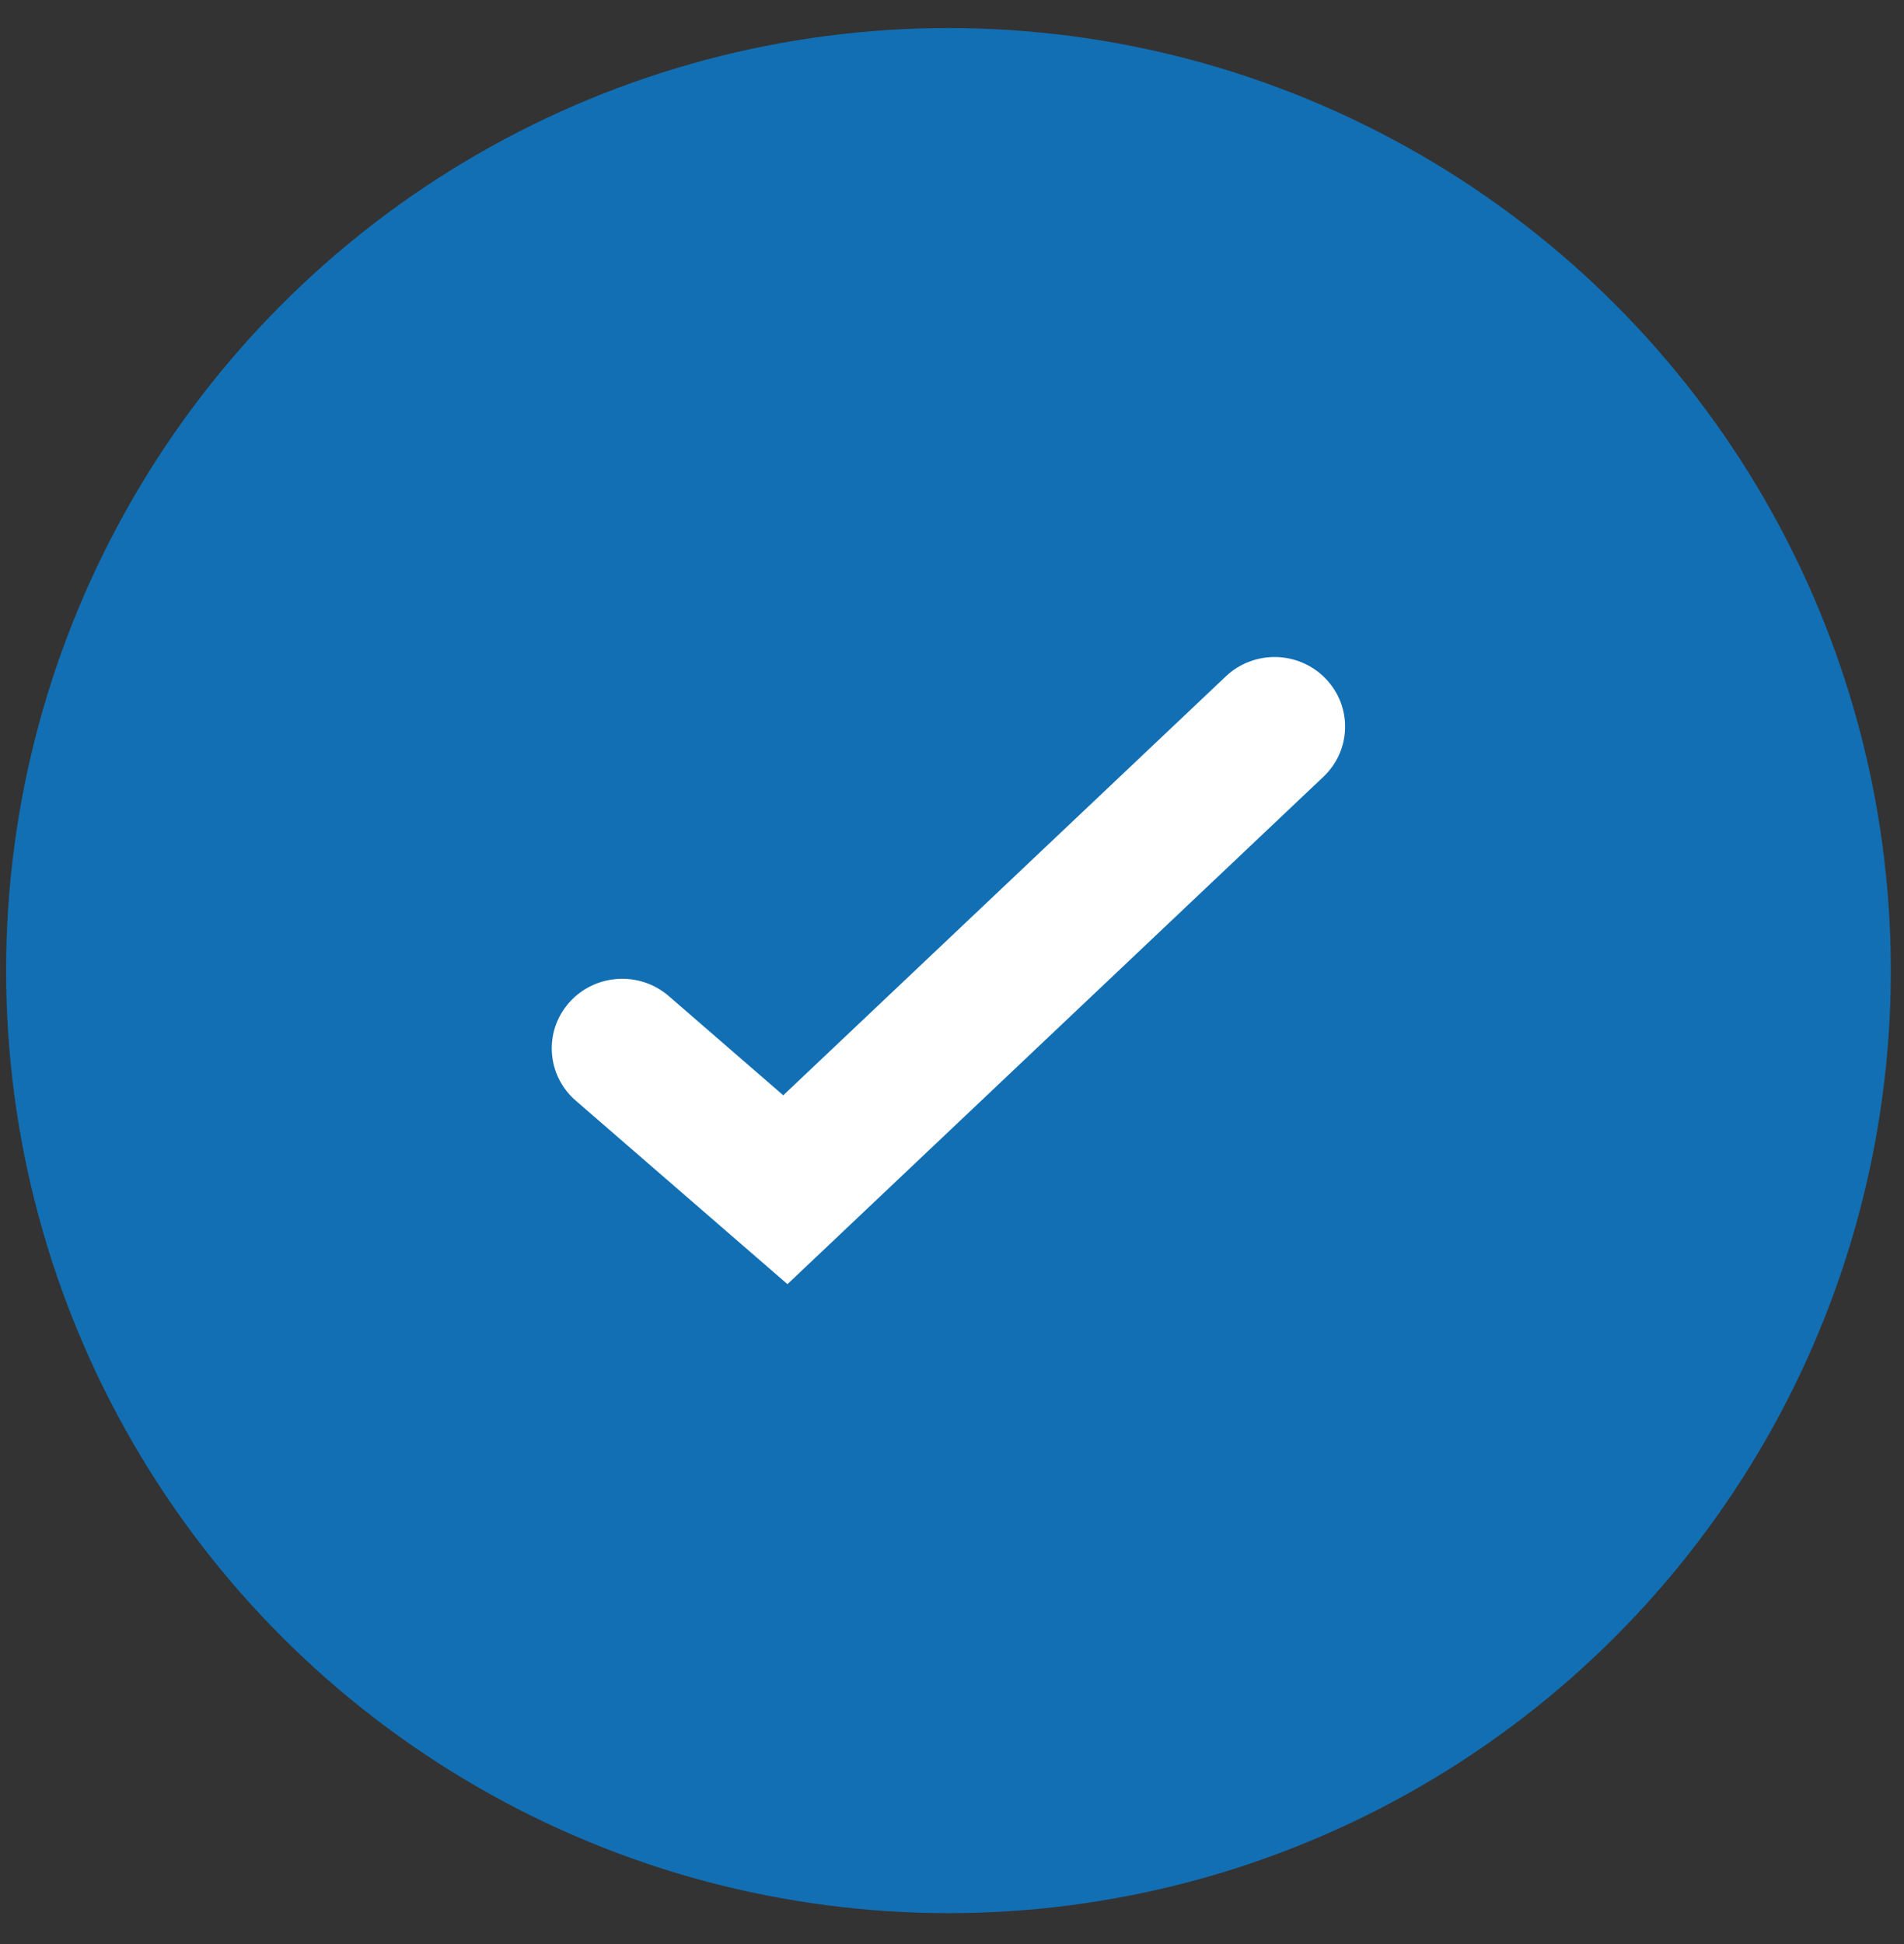
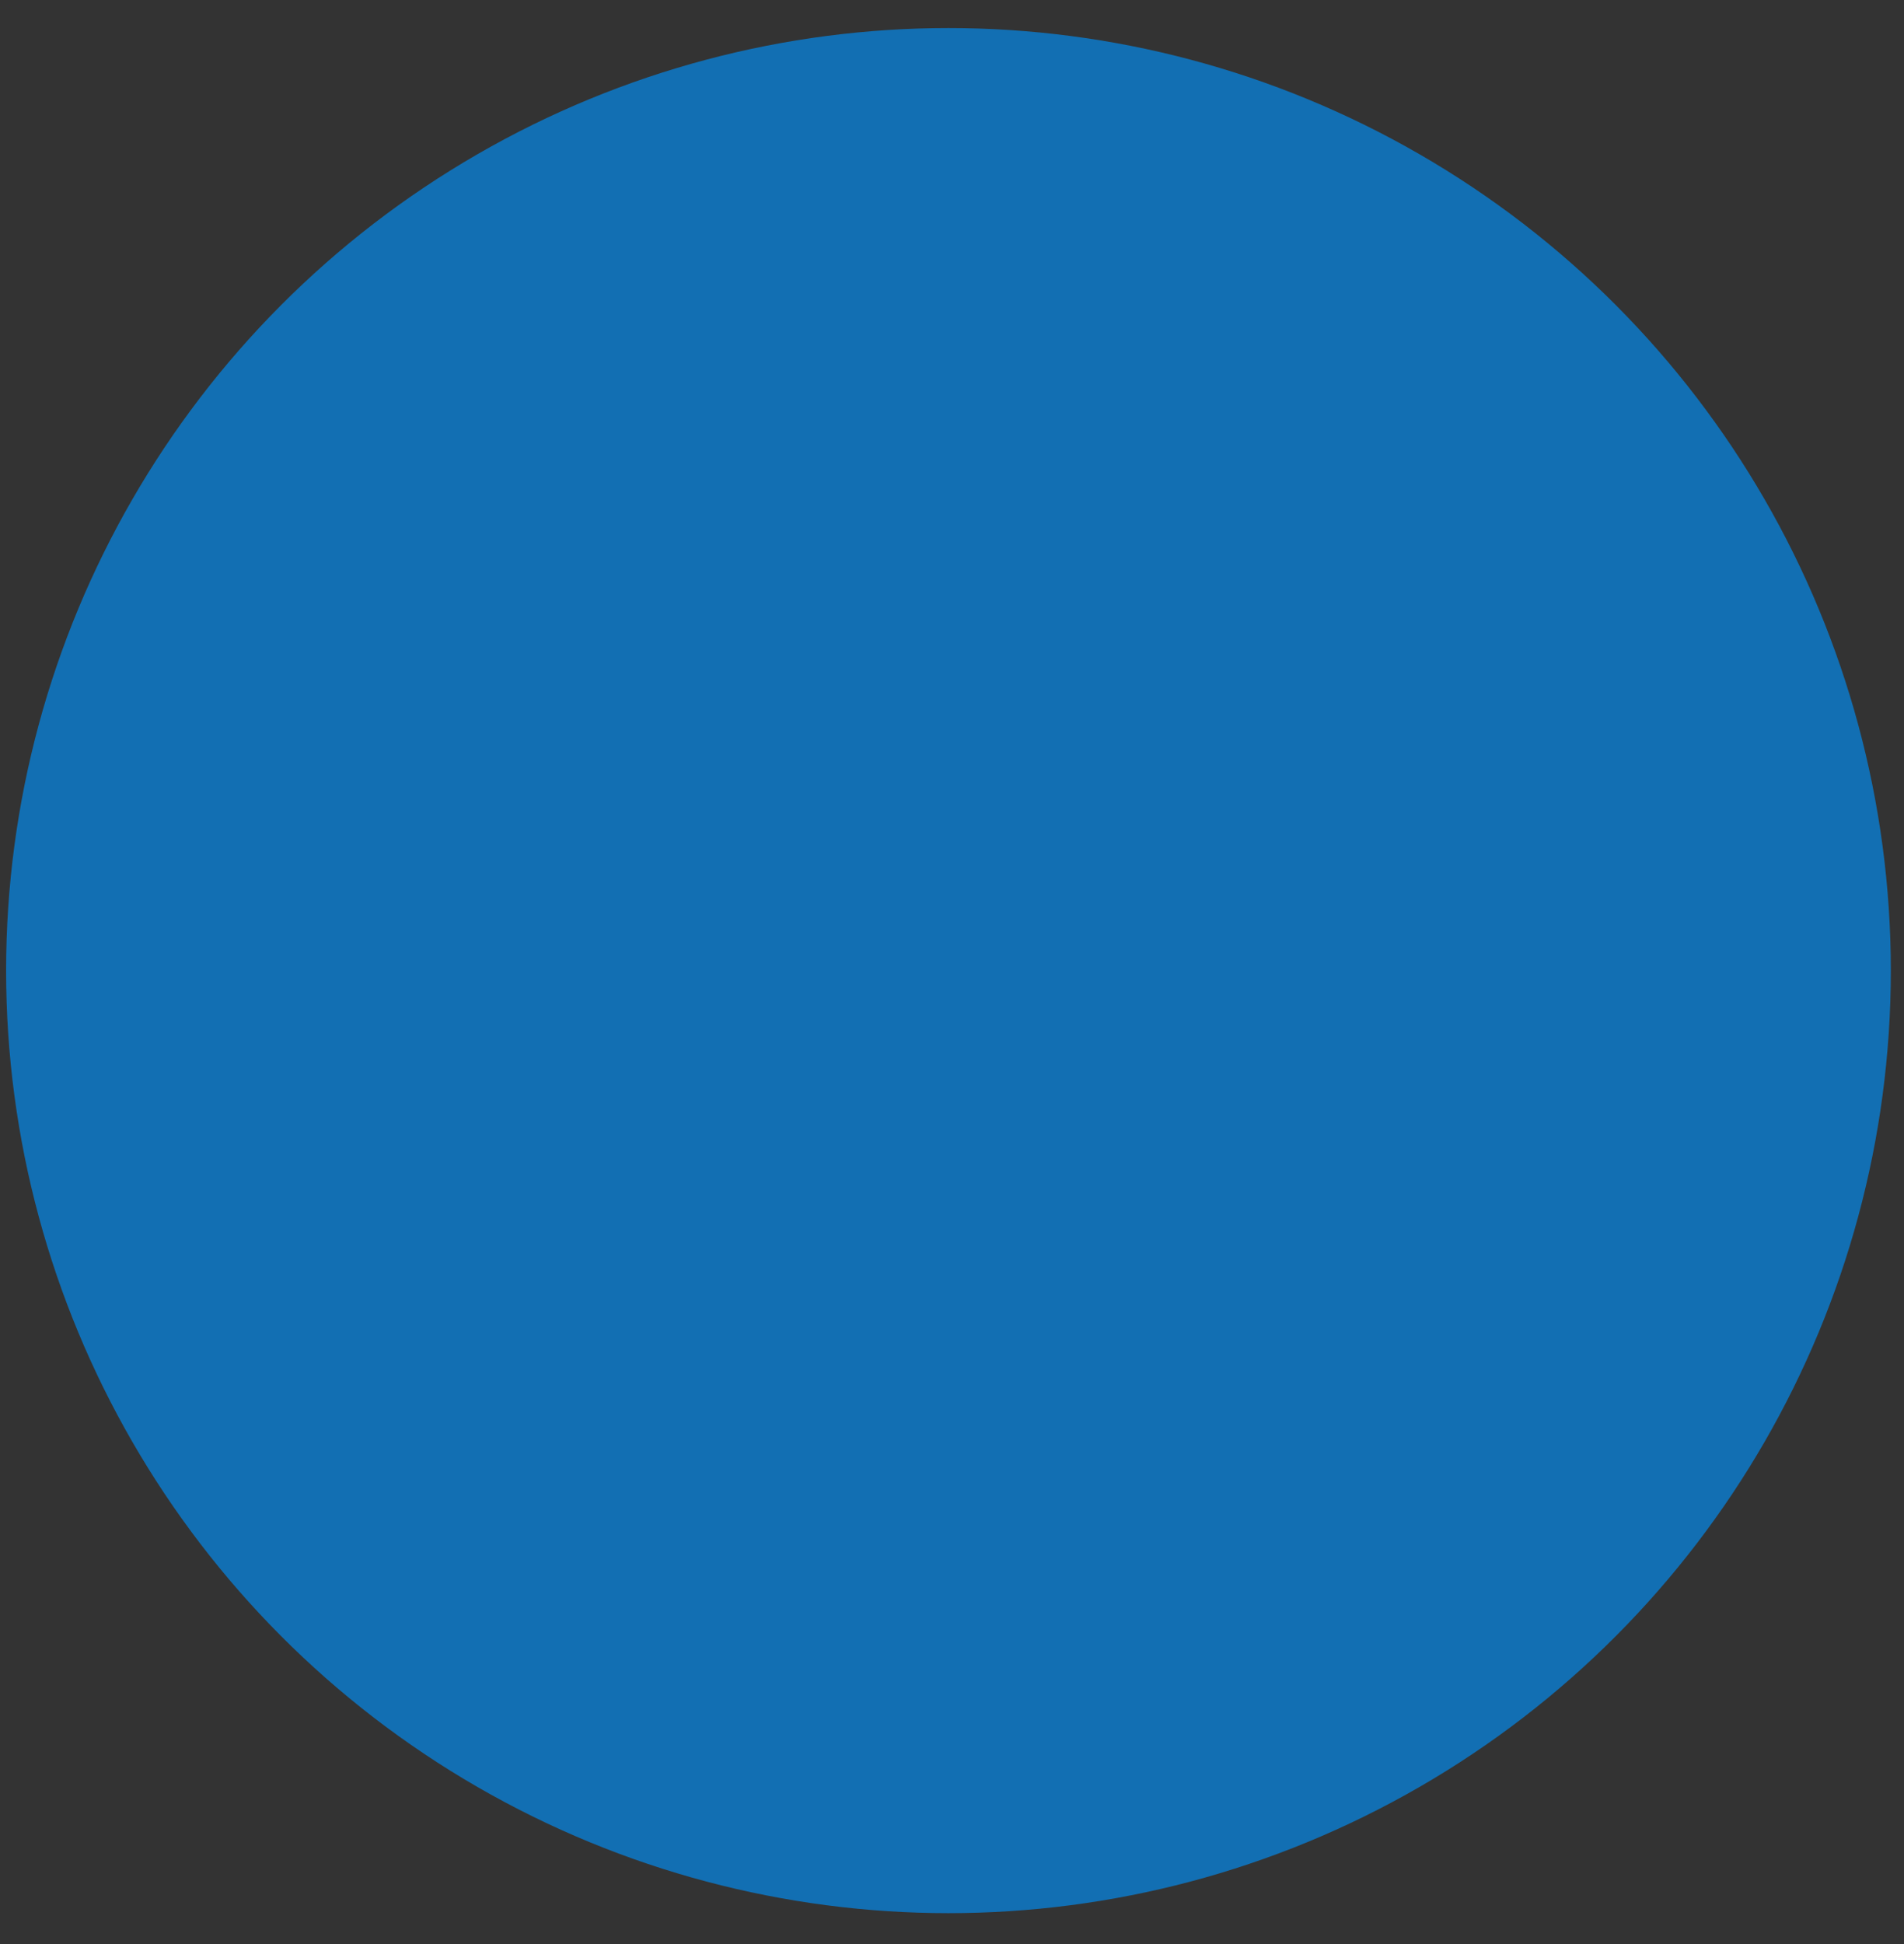
<svg xmlns="http://www.w3.org/2000/svg" width="48" height="49" viewBox="0 0 48 49" fill="none">
  <rect x="0" y="0" width="48" height="49" fill="#333333" stroke="none" />
  <circle cx="23.911" cy="24.464" r="23.757" fill="#126FB3" />
-   <path fill-rule="evenodd" clip-rule="evenodd" d="M33.415 17.1C34.095 17.799 34.072 18.909 33.363 19.579L19.852 32.367L14.514 27.741C13.777 27.102 13.704 25.994 14.352 25.266C15.001 24.539 16.124 24.468 16.861 25.107L19.746 27.607L30.902 17.049C31.61 16.378 32.735 16.401 33.415 17.1Z" fill="white" />
</svg>